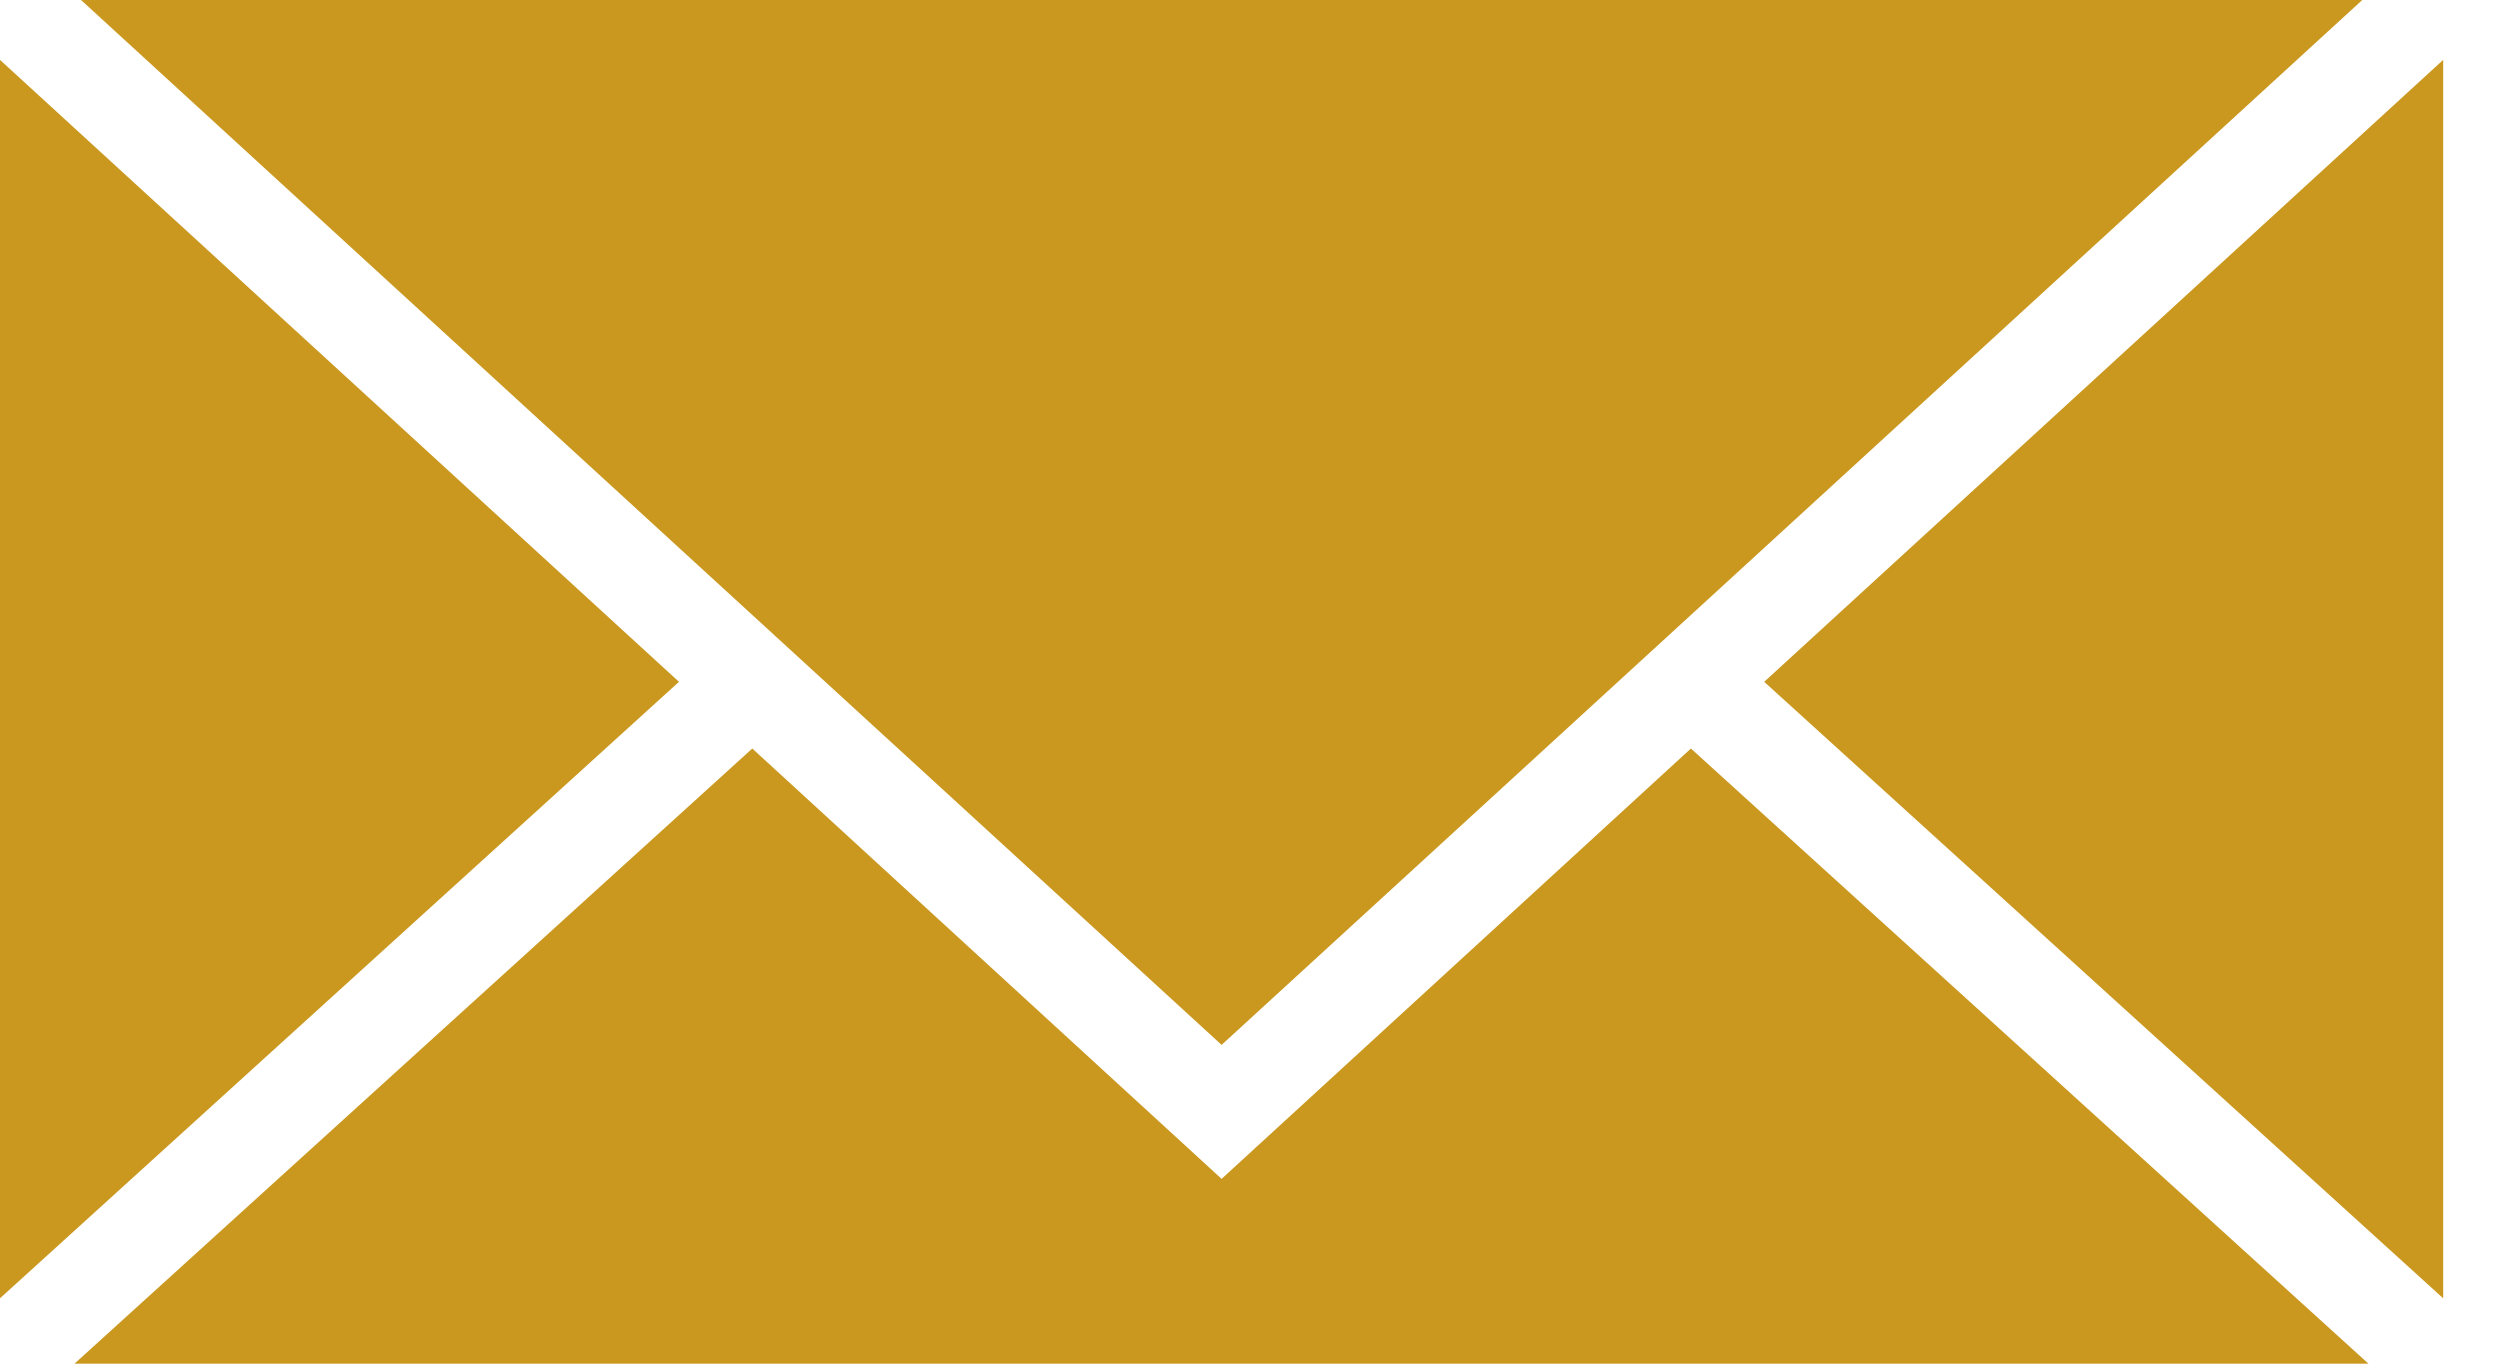
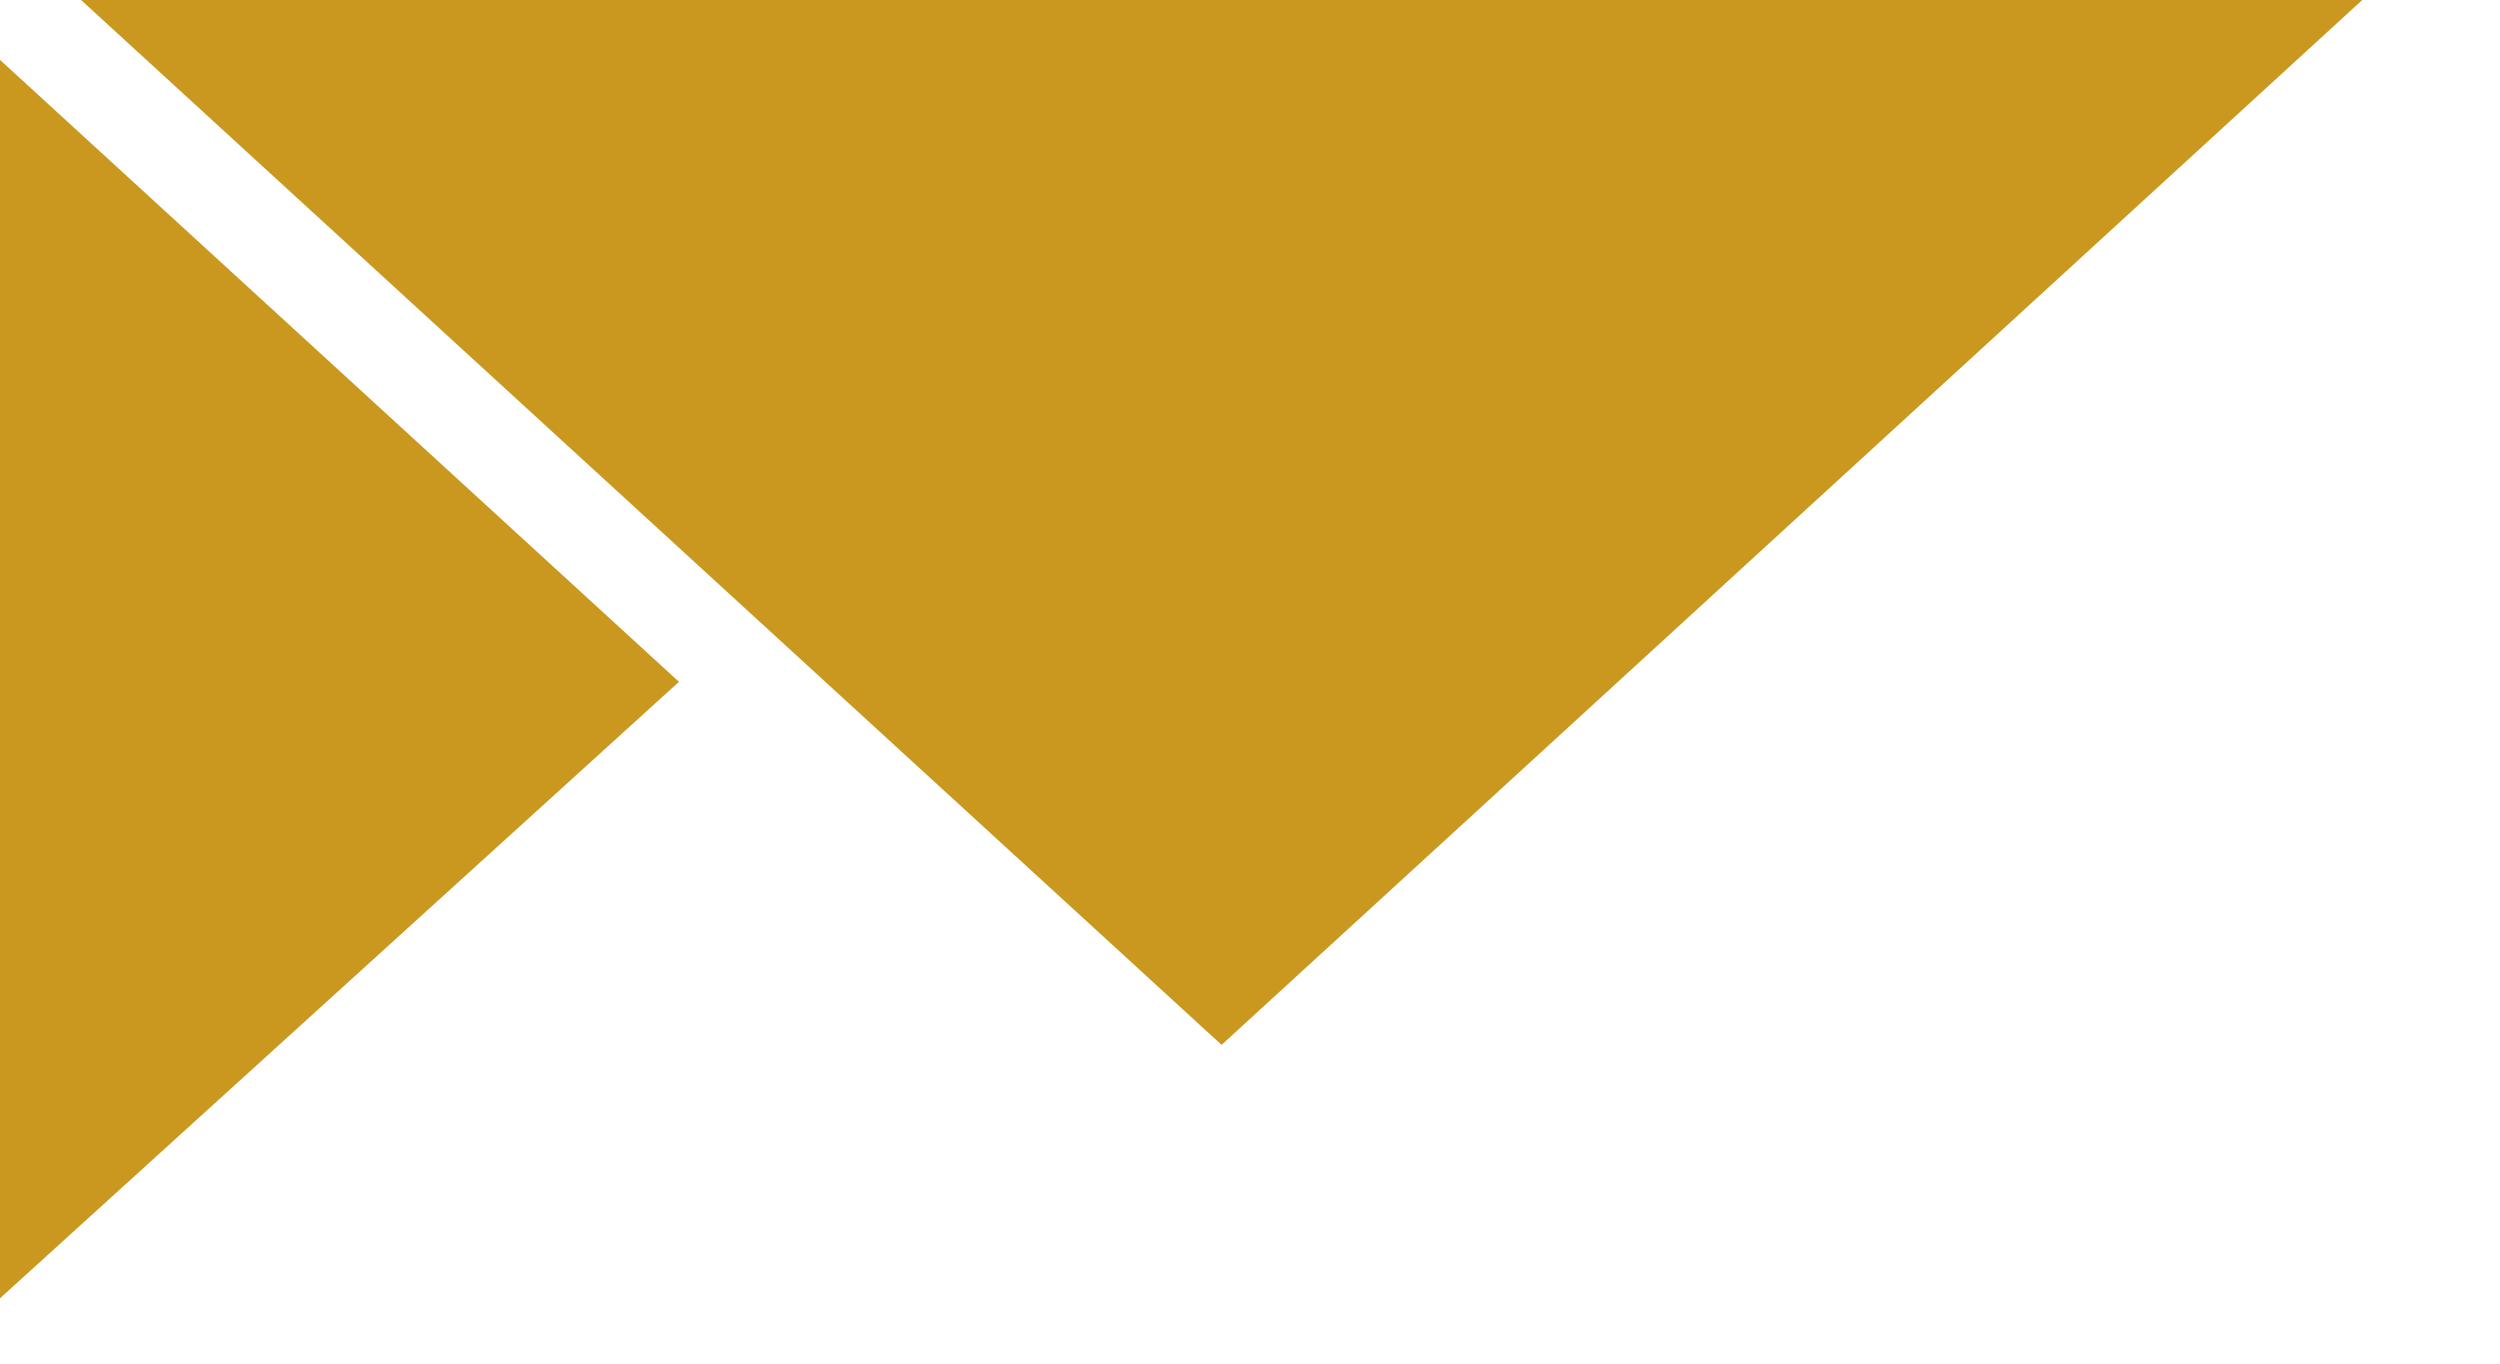
<svg xmlns="http://www.w3.org/2000/svg" width="22" height="12" viewBox="0 0 22 12" fill="none">
  <g clip-path="url(#clip0)" fill="#CA981E">
    <path d="M.713 0L10.75 9.195 20.788 0H.713zm5.262 6L0 .527v10.898L5.975 6z" />
-     <path d="M14.88 6.587l-4.13 3.787-4.13-3.787L.656 12h20.186L14.88 6.587zM21.5.527L15.525 6l5.975 5.425V.527z" />
  </g>
  <defs>
    <clipPath id="clip0">
      <path fill="#fff" d="M0 0h21.5v12H0z" />
    </clipPath>
  </defs>
</svg>